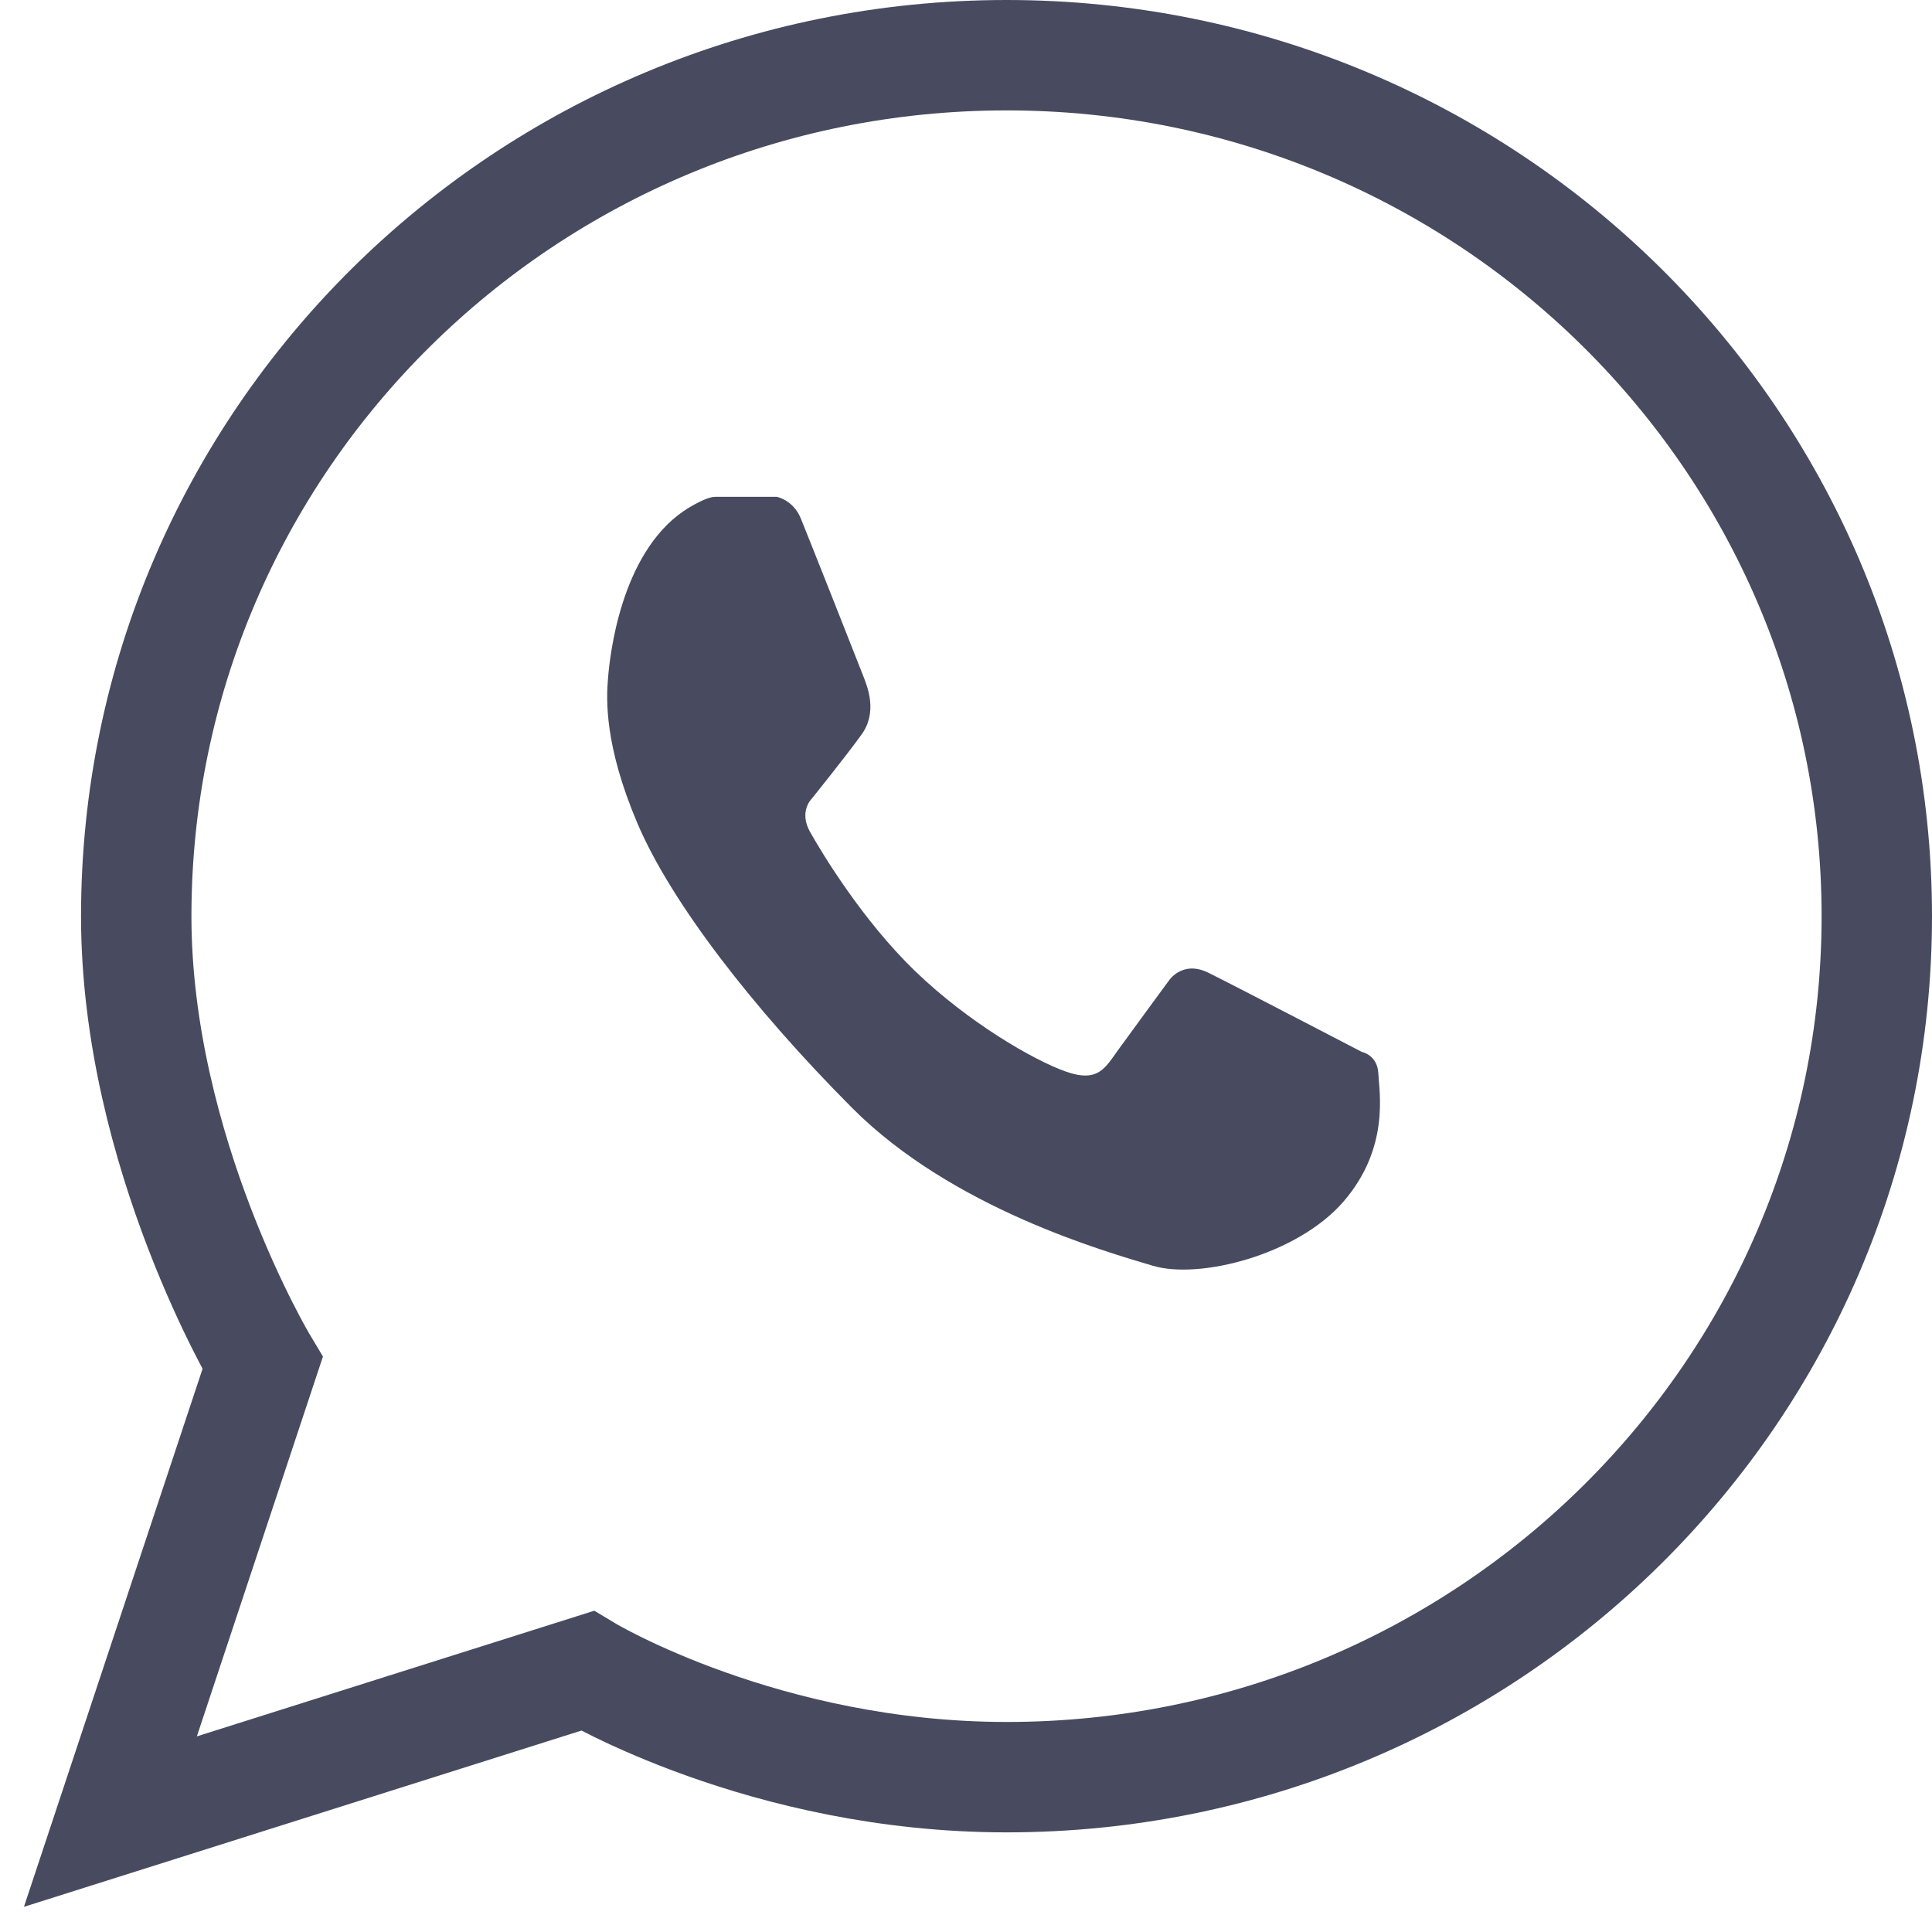
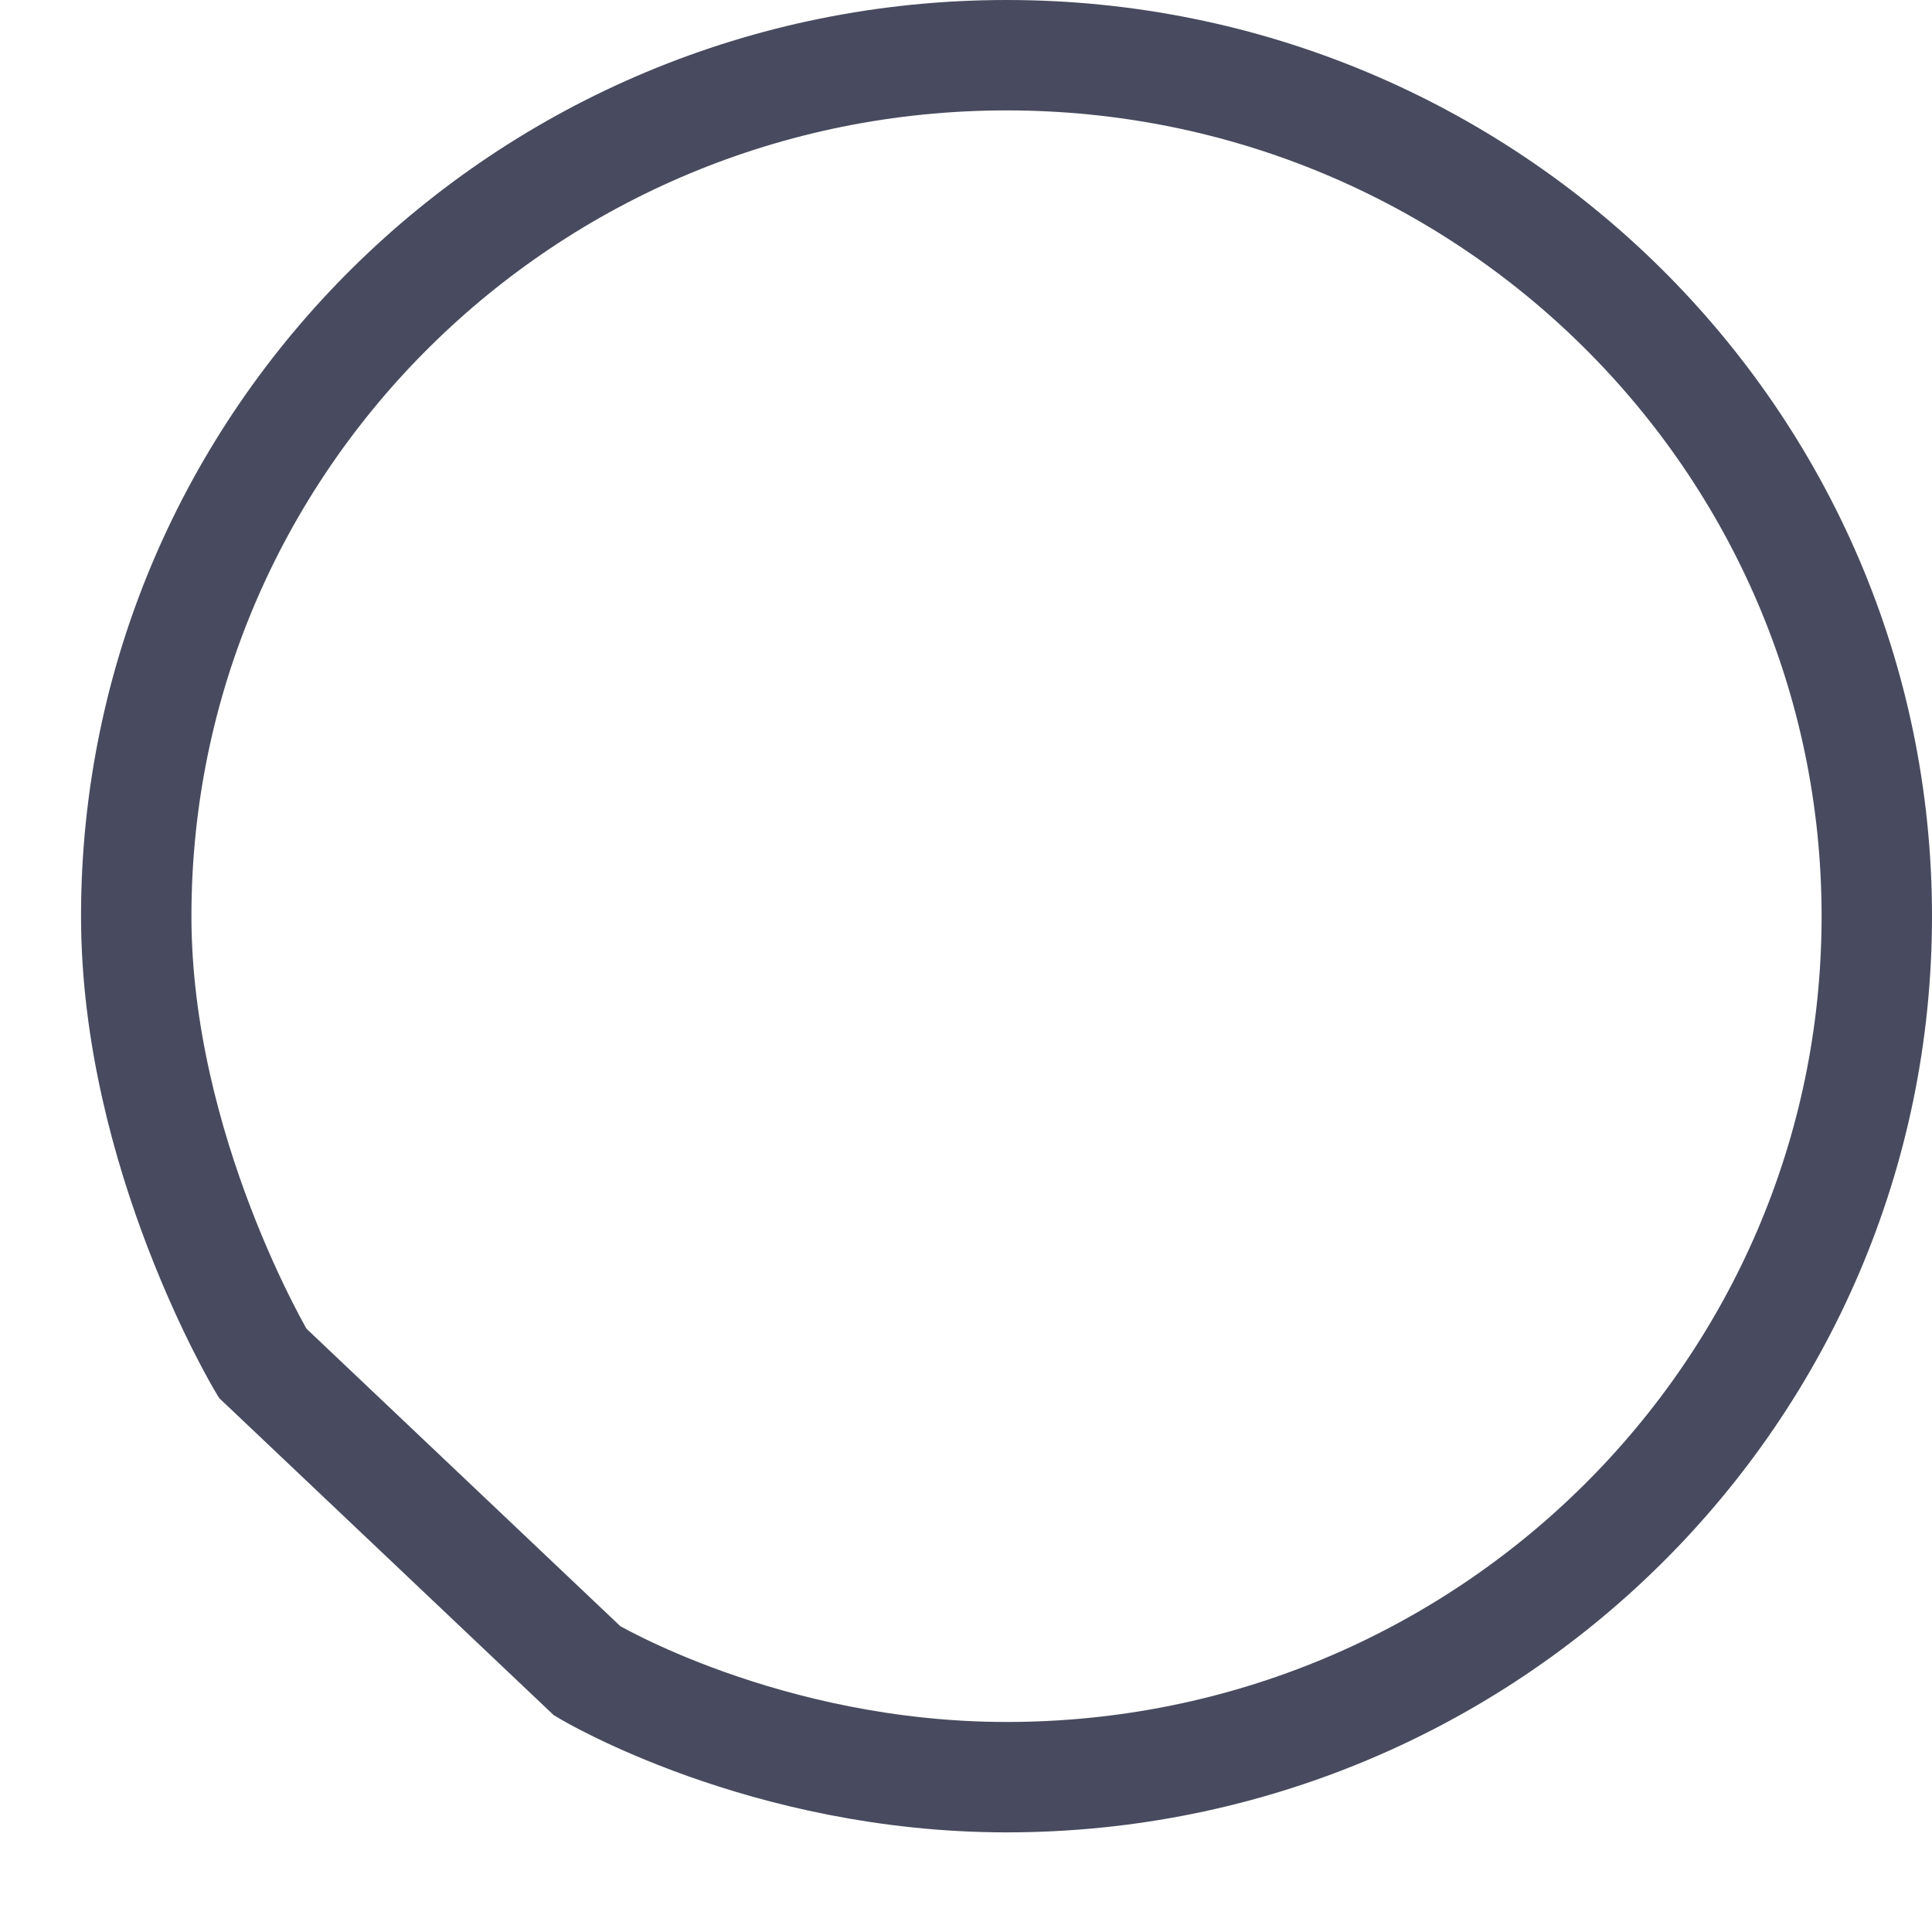
<svg xmlns="http://www.w3.org/2000/svg" width="35px" height="35px" viewBox="0 0 35 35" version="1.1">
  <title>WA icon@2x</title>
  <g id="Page-1_Site-desktop" stroke="none" stroke-width="1" fill="none" fill-rule="evenodd">
    <g id="SWA_Contacts" transform="translate(-1102, -1522)">
      <g id="WA-icon" transform="translate(1104, 1523)">
-         <path d="M32,15.598 C32,6.984 24.942,0 16.235,0 C7.526,0 0.468,6.984 0.468,15.598 C0.468,19.874 2.757,23.695 2.757,23.695 L0,32 L8.638,29.269 C8.638,29.269 11.846,31.195 16.235,31.195 C24.942,31.195 32,24.212 32,15.598" id="Path" stroke="#484B5F" stroke-width="2" />
-         <path d="M22.342,20.764 C23.179,19.793 22.985,18.783 22.97,18.447 C22.954,18.11 22.672,18.057 22.672,18.057 C22.672,18.057 20.363,16.855 19.889,16.621 C19.415,16.389 19.173,16.768 19.173,16.768 C19.173,16.768 18.473,17.72 18.249,18.031 C18.023,18.343 17.894,18.62 17.307,18.412 C16.72,18.204 15.543,17.522 14.581,16.595 C13.62,15.669 12.884,14.443 12.675,14.071 C12.465,13.698 12.708,13.466 12.708,13.466 C12.708,13.466 13.316,12.711 13.608,12.307 C13.9,11.903 13.717,11.451 13.648,11.27 C13.578,11.086 12.643,8.723 12.506,8.389 C12.369,8.056 12.071,8 12.071,8 L10.962,8 C10.763,8 10.382,8.26 10.382,8.26 C9.242,9.045 9.049,10.877 9.016,11.273 C8.981,11.669 8.948,12.506 9.55,13.921 C10.152,15.334 11.624,17.251 13.439,19.073 C15.256,20.895 18.041,21.678 18.884,21.93 C19.727,22.184 21.506,21.734 22.342,20.764" id="WA-icon-white-Copy" fill="#484B5F" />
+         <path d="M32,15.598 C32,6.984 24.942,0 16.235,0 C7.526,0 0.468,6.984 0.468,15.598 C0.468,19.874 2.757,23.695 2.757,23.695 L8.638,29.269 C8.638,29.269 11.846,31.195 16.235,31.195 C24.942,31.195 32,24.212 32,15.598" id="Path" stroke="#484B5F" stroke-width="2" />
      </g>
    </g>
  </g>
</svg>